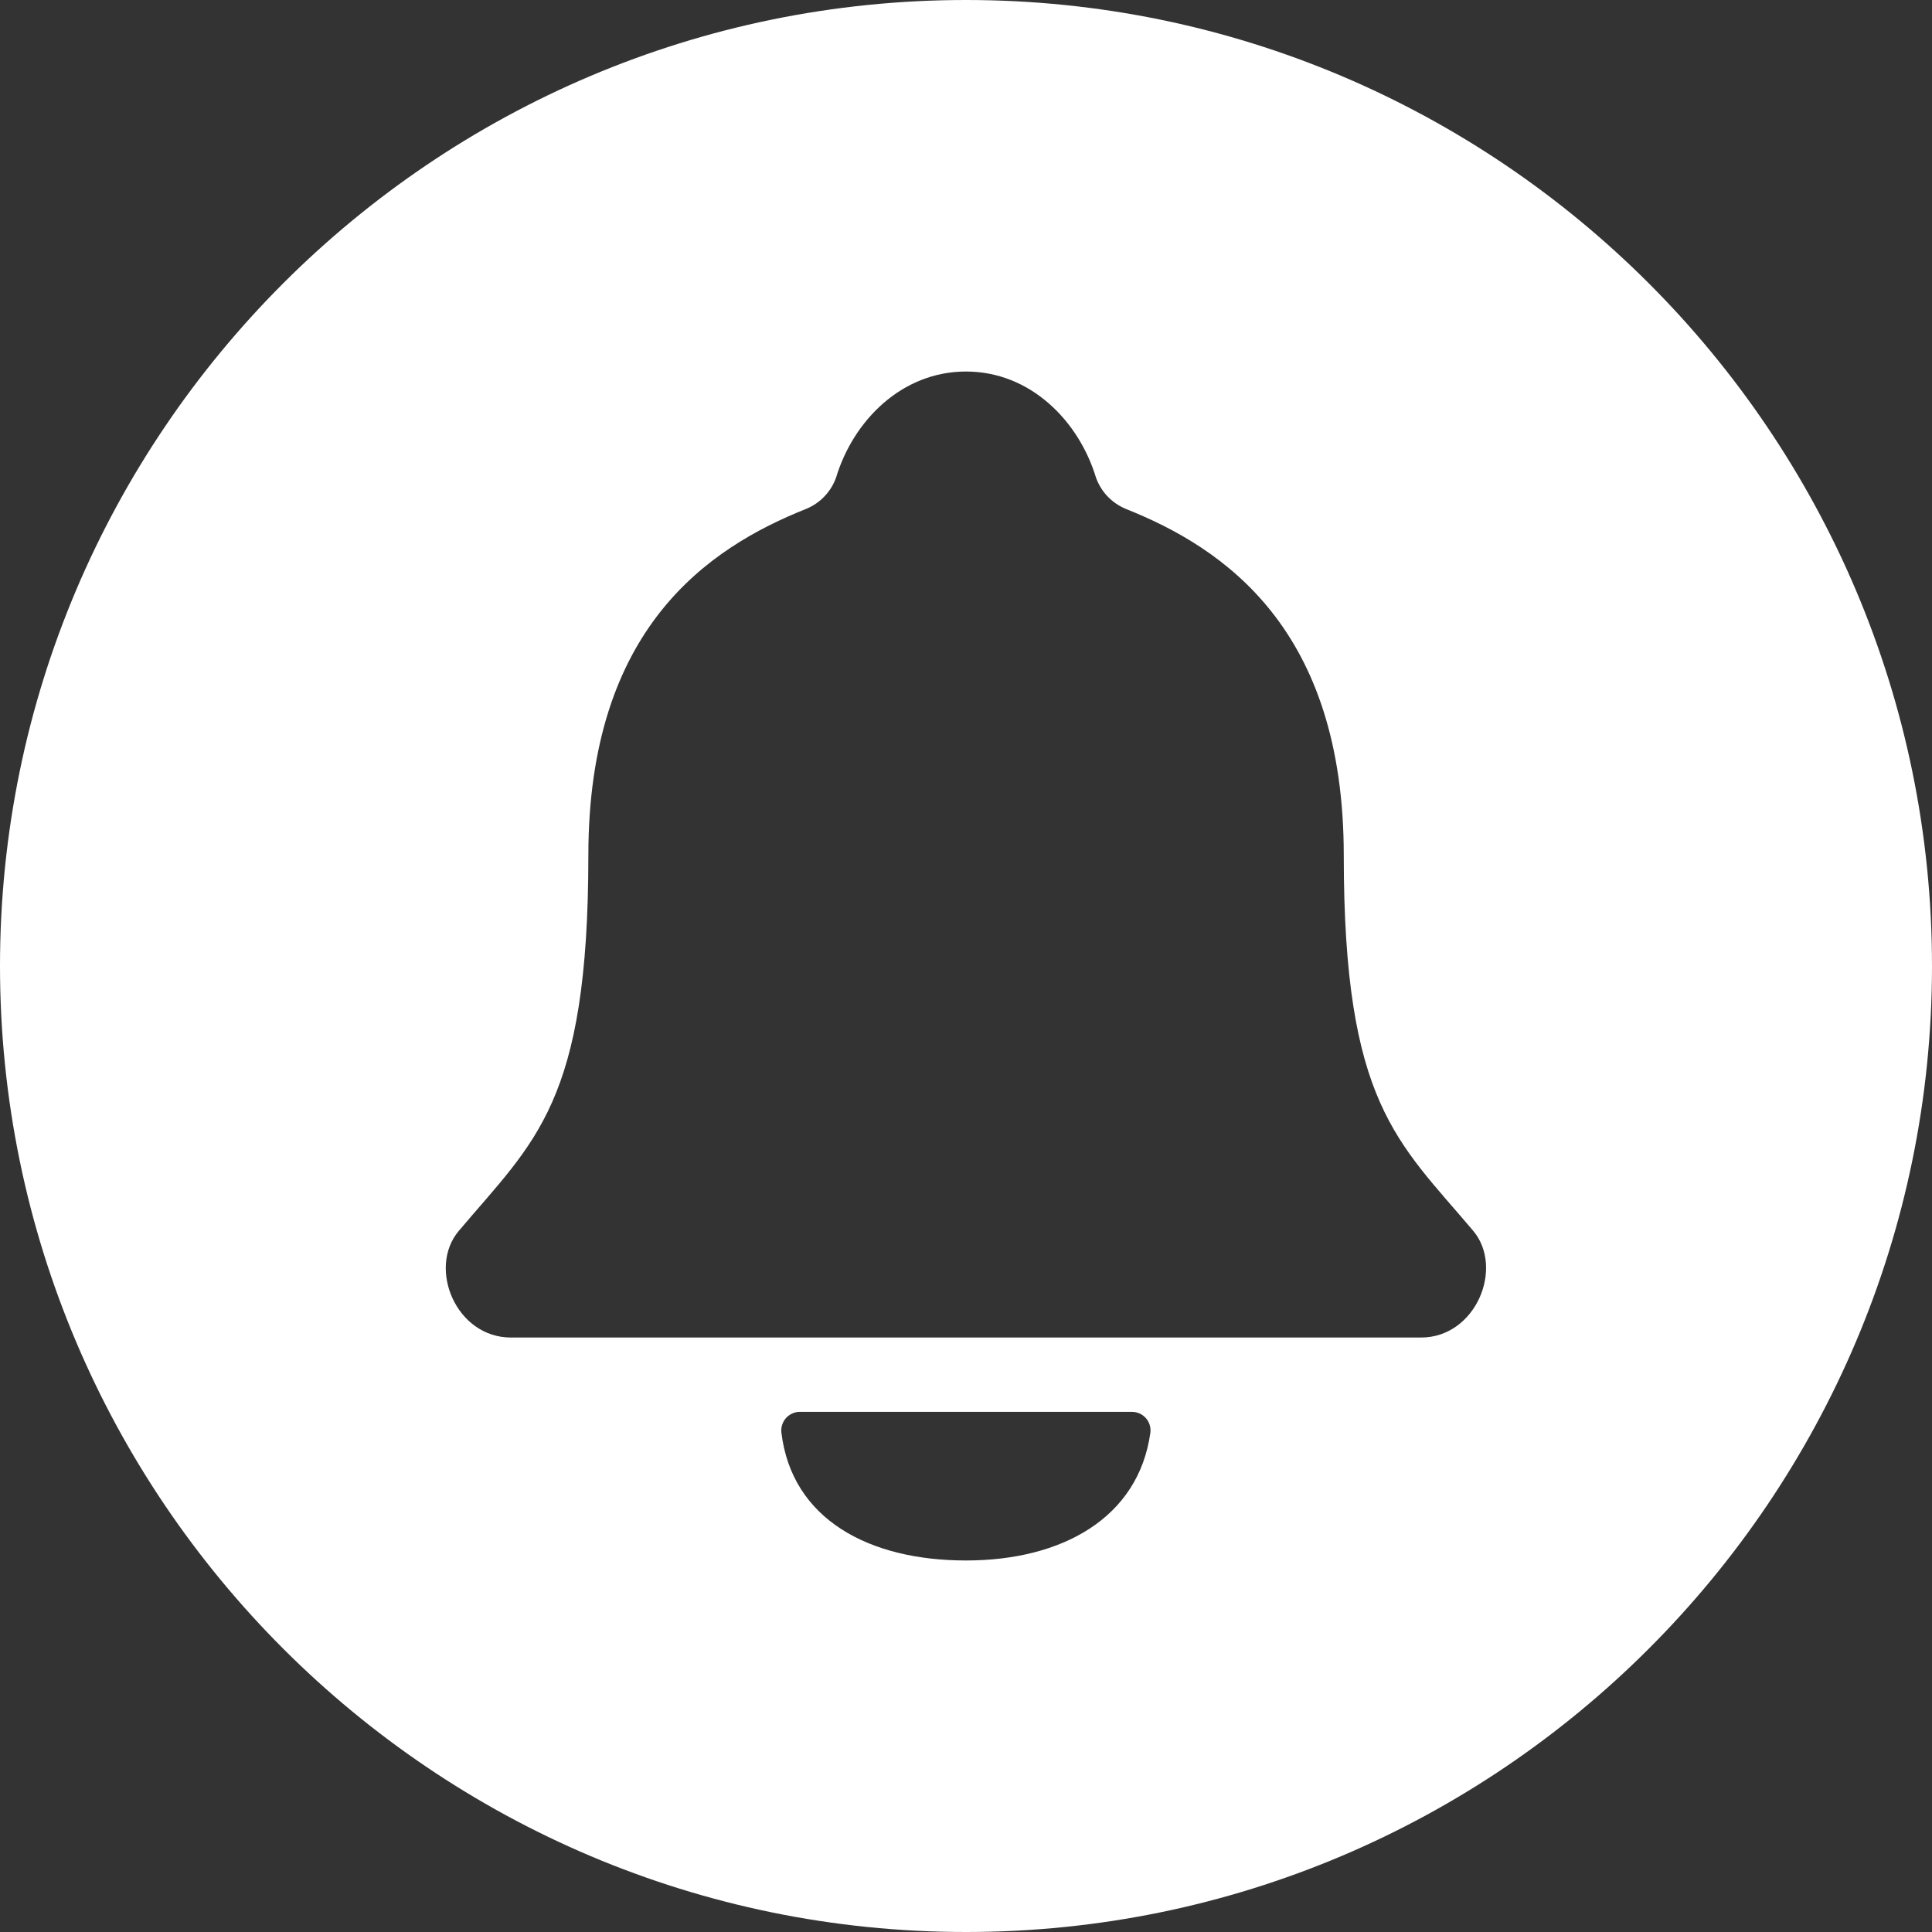
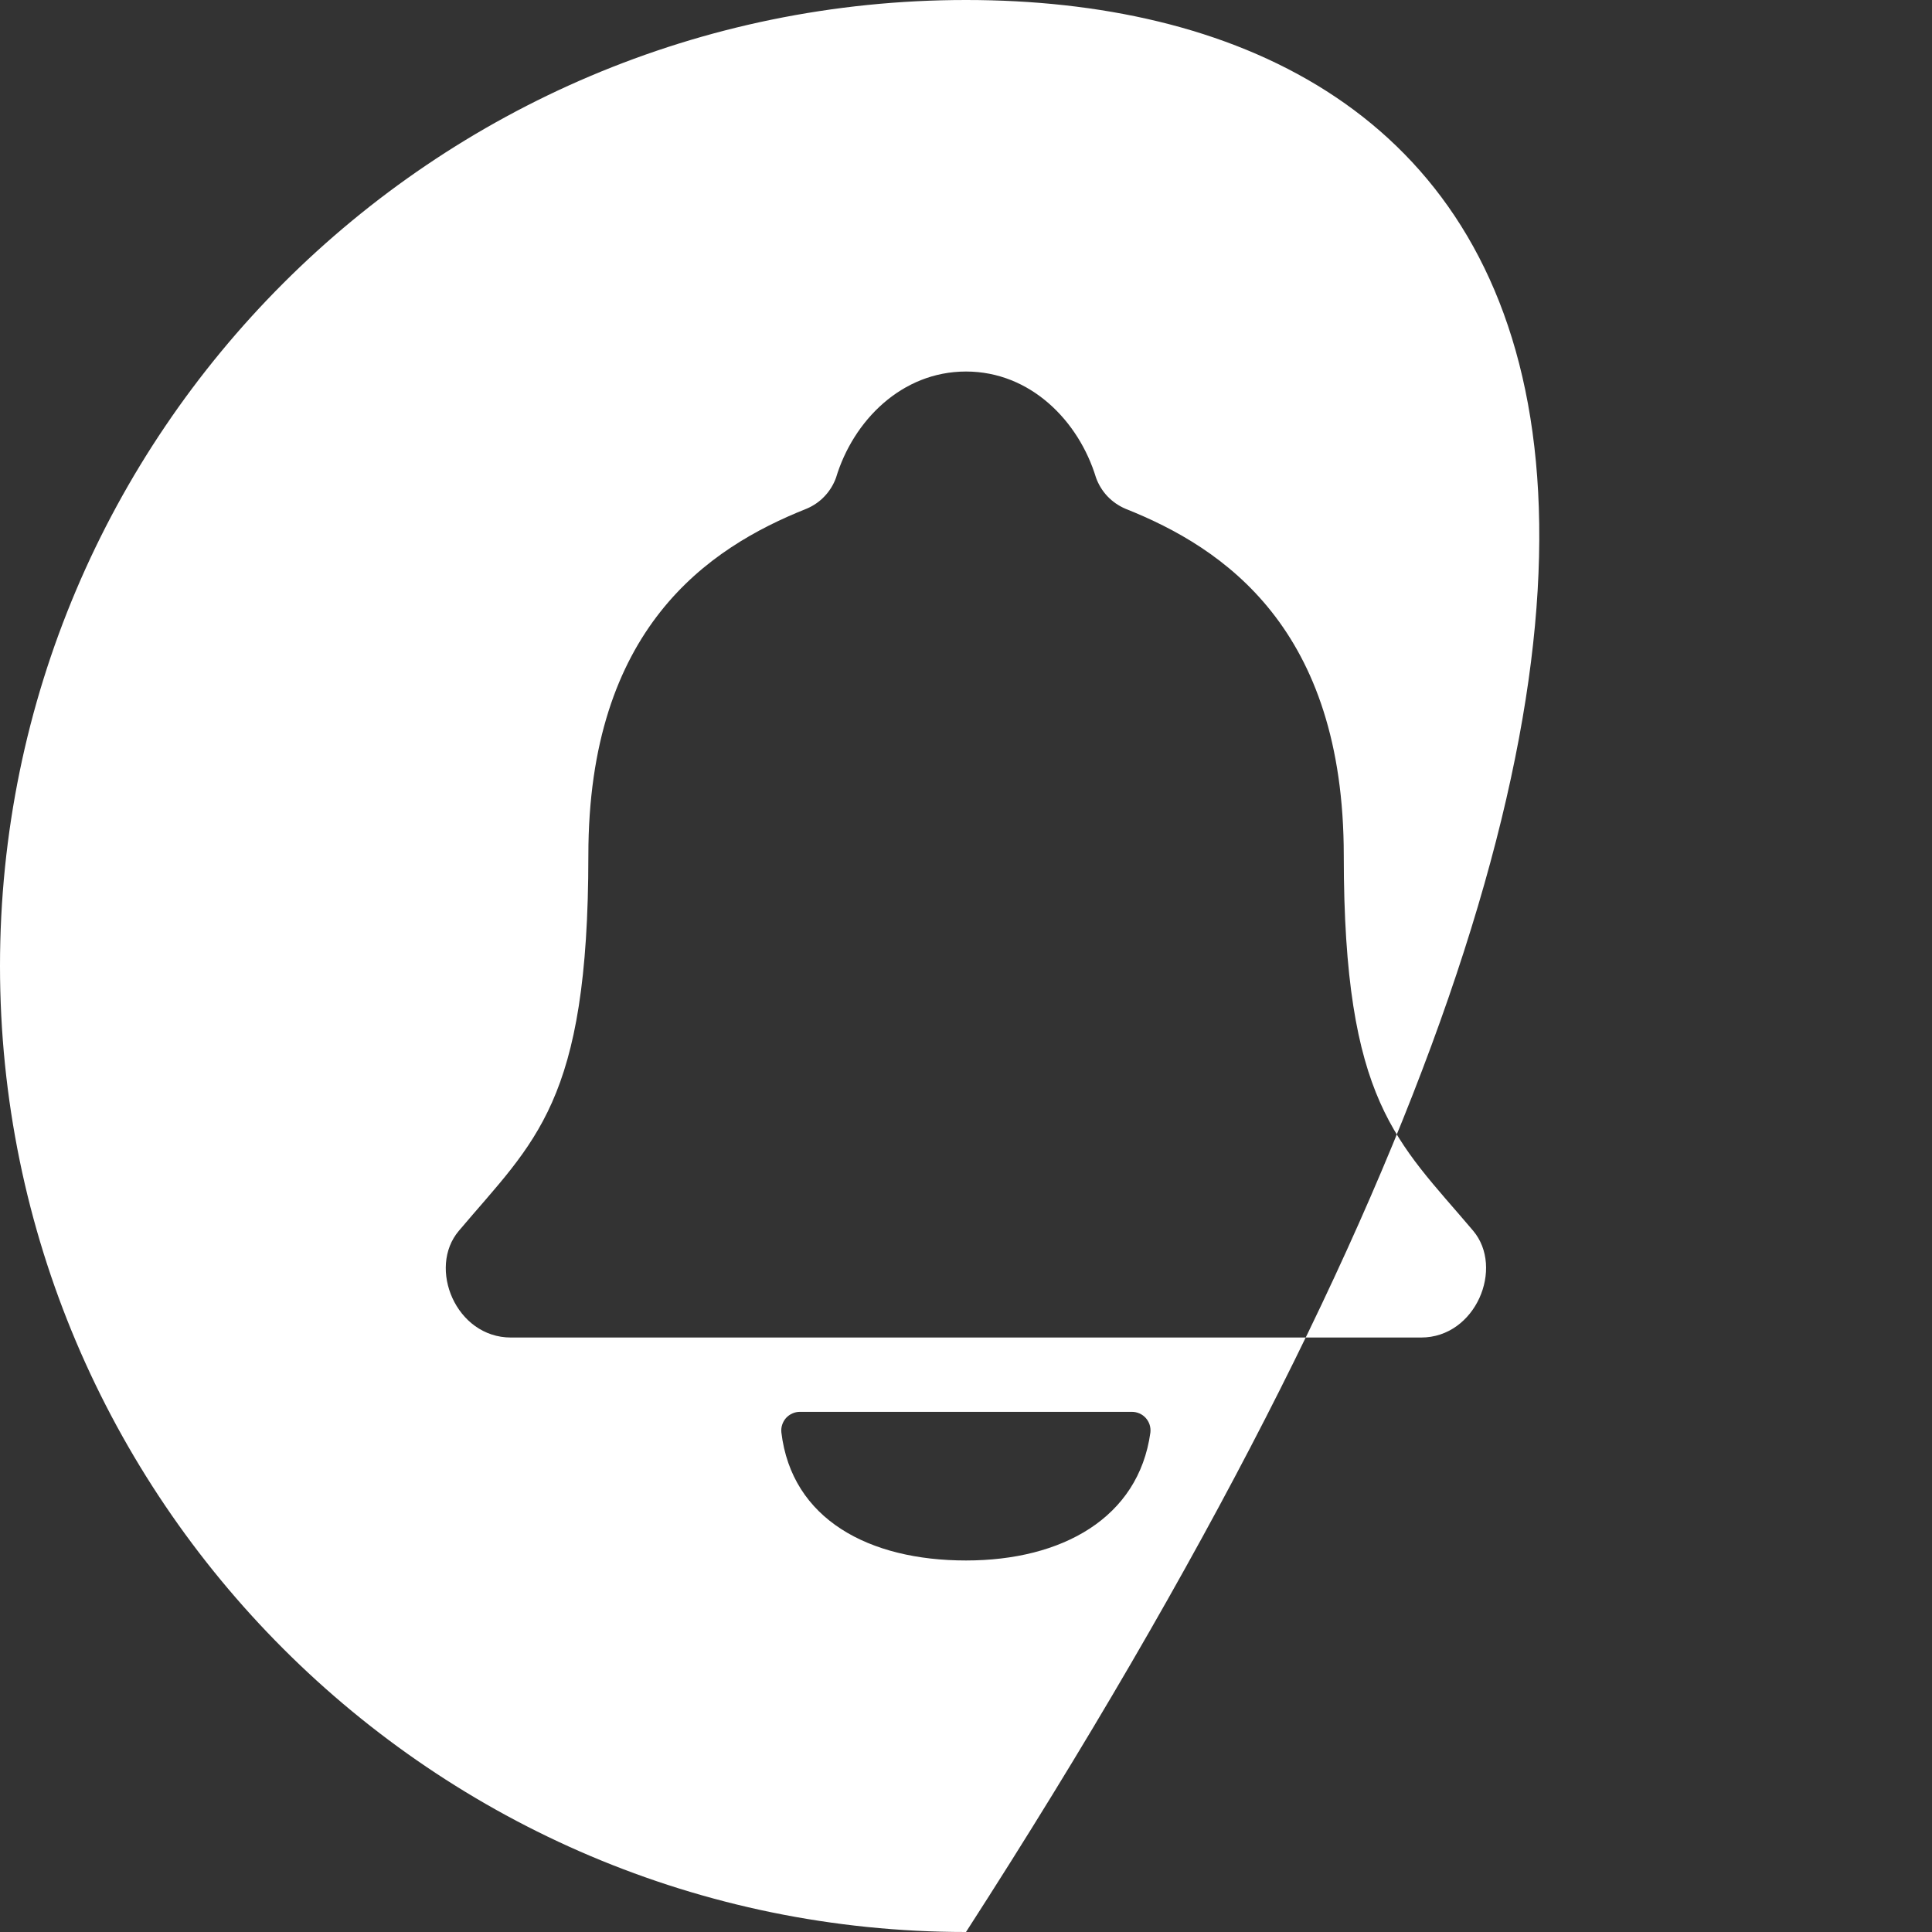
<svg xmlns="http://www.w3.org/2000/svg" width="30" height="30" viewBox="0 0 30 30" fill="none">
  <rect x="0" y="0" width="30" height="30" fill="#333333" stroke="none" />
-   <path id="Vector" d="M15 0C6.729 0 0 6.729 0 15C0 23.271 6.729 30 15 30C23.271 30 30 23.271 30 15C30 6.729 23.271 0 15 0ZM15 24.231C13.493 24.231 12.294 23.592 12.133 22.242C12.129 22.201 12.133 22.161 12.146 22.122C12.159 22.084 12.179 22.048 12.206 22.018C12.234 21.988 12.267 21.964 12.304 21.948C12.341 21.931 12.381 21.923 12.422 21.923H17.575C17.616 21.923 17.656 21.931 17.694 21.948C17.731 21.964 17.765 21.989 17.792 22.019C17.819 22.05 17.84 22.086 17.852 22.125C17.864 22.164 17.868 22.206 17.863 22.246C17.679 23.571 16.491 24.231 15 24.231ZM22.067 20.769H7.933C7.079 20.769 6.635 19.688 7.126 19.111C8.303 17.716 9.136 17.13 9.136 13.284C9.136 9.759 10.992 8.509 12.525 7.899C12.63 7.855 12.726 7.789 12.804 7.706C12.883 7.623 12.943 7.525 12.982 7.417C13.248 6.534 14.001 5.769 15 5.769C15.999 5.769 16.751 6.534 17.019 7.418C17.058 7.525 17.118 7.624 17.197 7.707C17.276 7.79 17.371 7.855 17.476 7.9C19.006 8.508 20.866 9.761 20.866 13.284C20.866 17.13 21.697 17.717 22.875 19.111C23.361 19.688 22.916 20.769 22.067 20.769Z" fill="white" />
+   <path id="Vector" d="M15 0C6.729 0 0 6.729 0 15C0 23.271 6.729 30 15 30C30 6.729 23.271 0 15 0ZM15 24.231C13.493 24.231 12.294 23.592 12.133 22.242C12.129 22.201 12.133 22.161 12.146 22.122C12.159 22.084 12.179 22.048 12.206 22.018C12.234 21.988 12.267 21.964 12.304 21.948C12.341 21.931 12.381 21.923 12.422 21.923H17.575C17.616 21.923 17.656 21.931 17.694 21.948C17.731 21.964 17.765 21.989 17.792 22.019C17.819 22.05 17.84 22.086 17.852 22.125C17.864 22.164 17.868 22.206 17.863 22.246C17.679 23.571 16.491 24.231 15 24.231ZM22.067 20.769H7.933C7.079 20.769 6.635 19.688 7.126 19.111C8.303 17.716 9.136 17.13 9.136 13.284C9.136 9.759 10.992 8.509 12.525 7.899C12.63 7.855 12.726 7.789 12.804 7.706C12.883 7.623 12.943 7.525 12.982 7.417C13.248 6.534 14.001 5.769 15 5.769C15.999 5.769 16.751 6.534 17.019 7.418C17.058 7.525 17.118 7.624 17.197 7.707C17.276 7.79 17.371 7.855 17.476 7.9C19.006 8.508 20.866 9.761 20.866 13.284C20.866 17.13 21.697 17.717 22.875 19.111C23.361 19.688 22.916 20.769 22.067 20.769Z" fill="white" />
</svg>